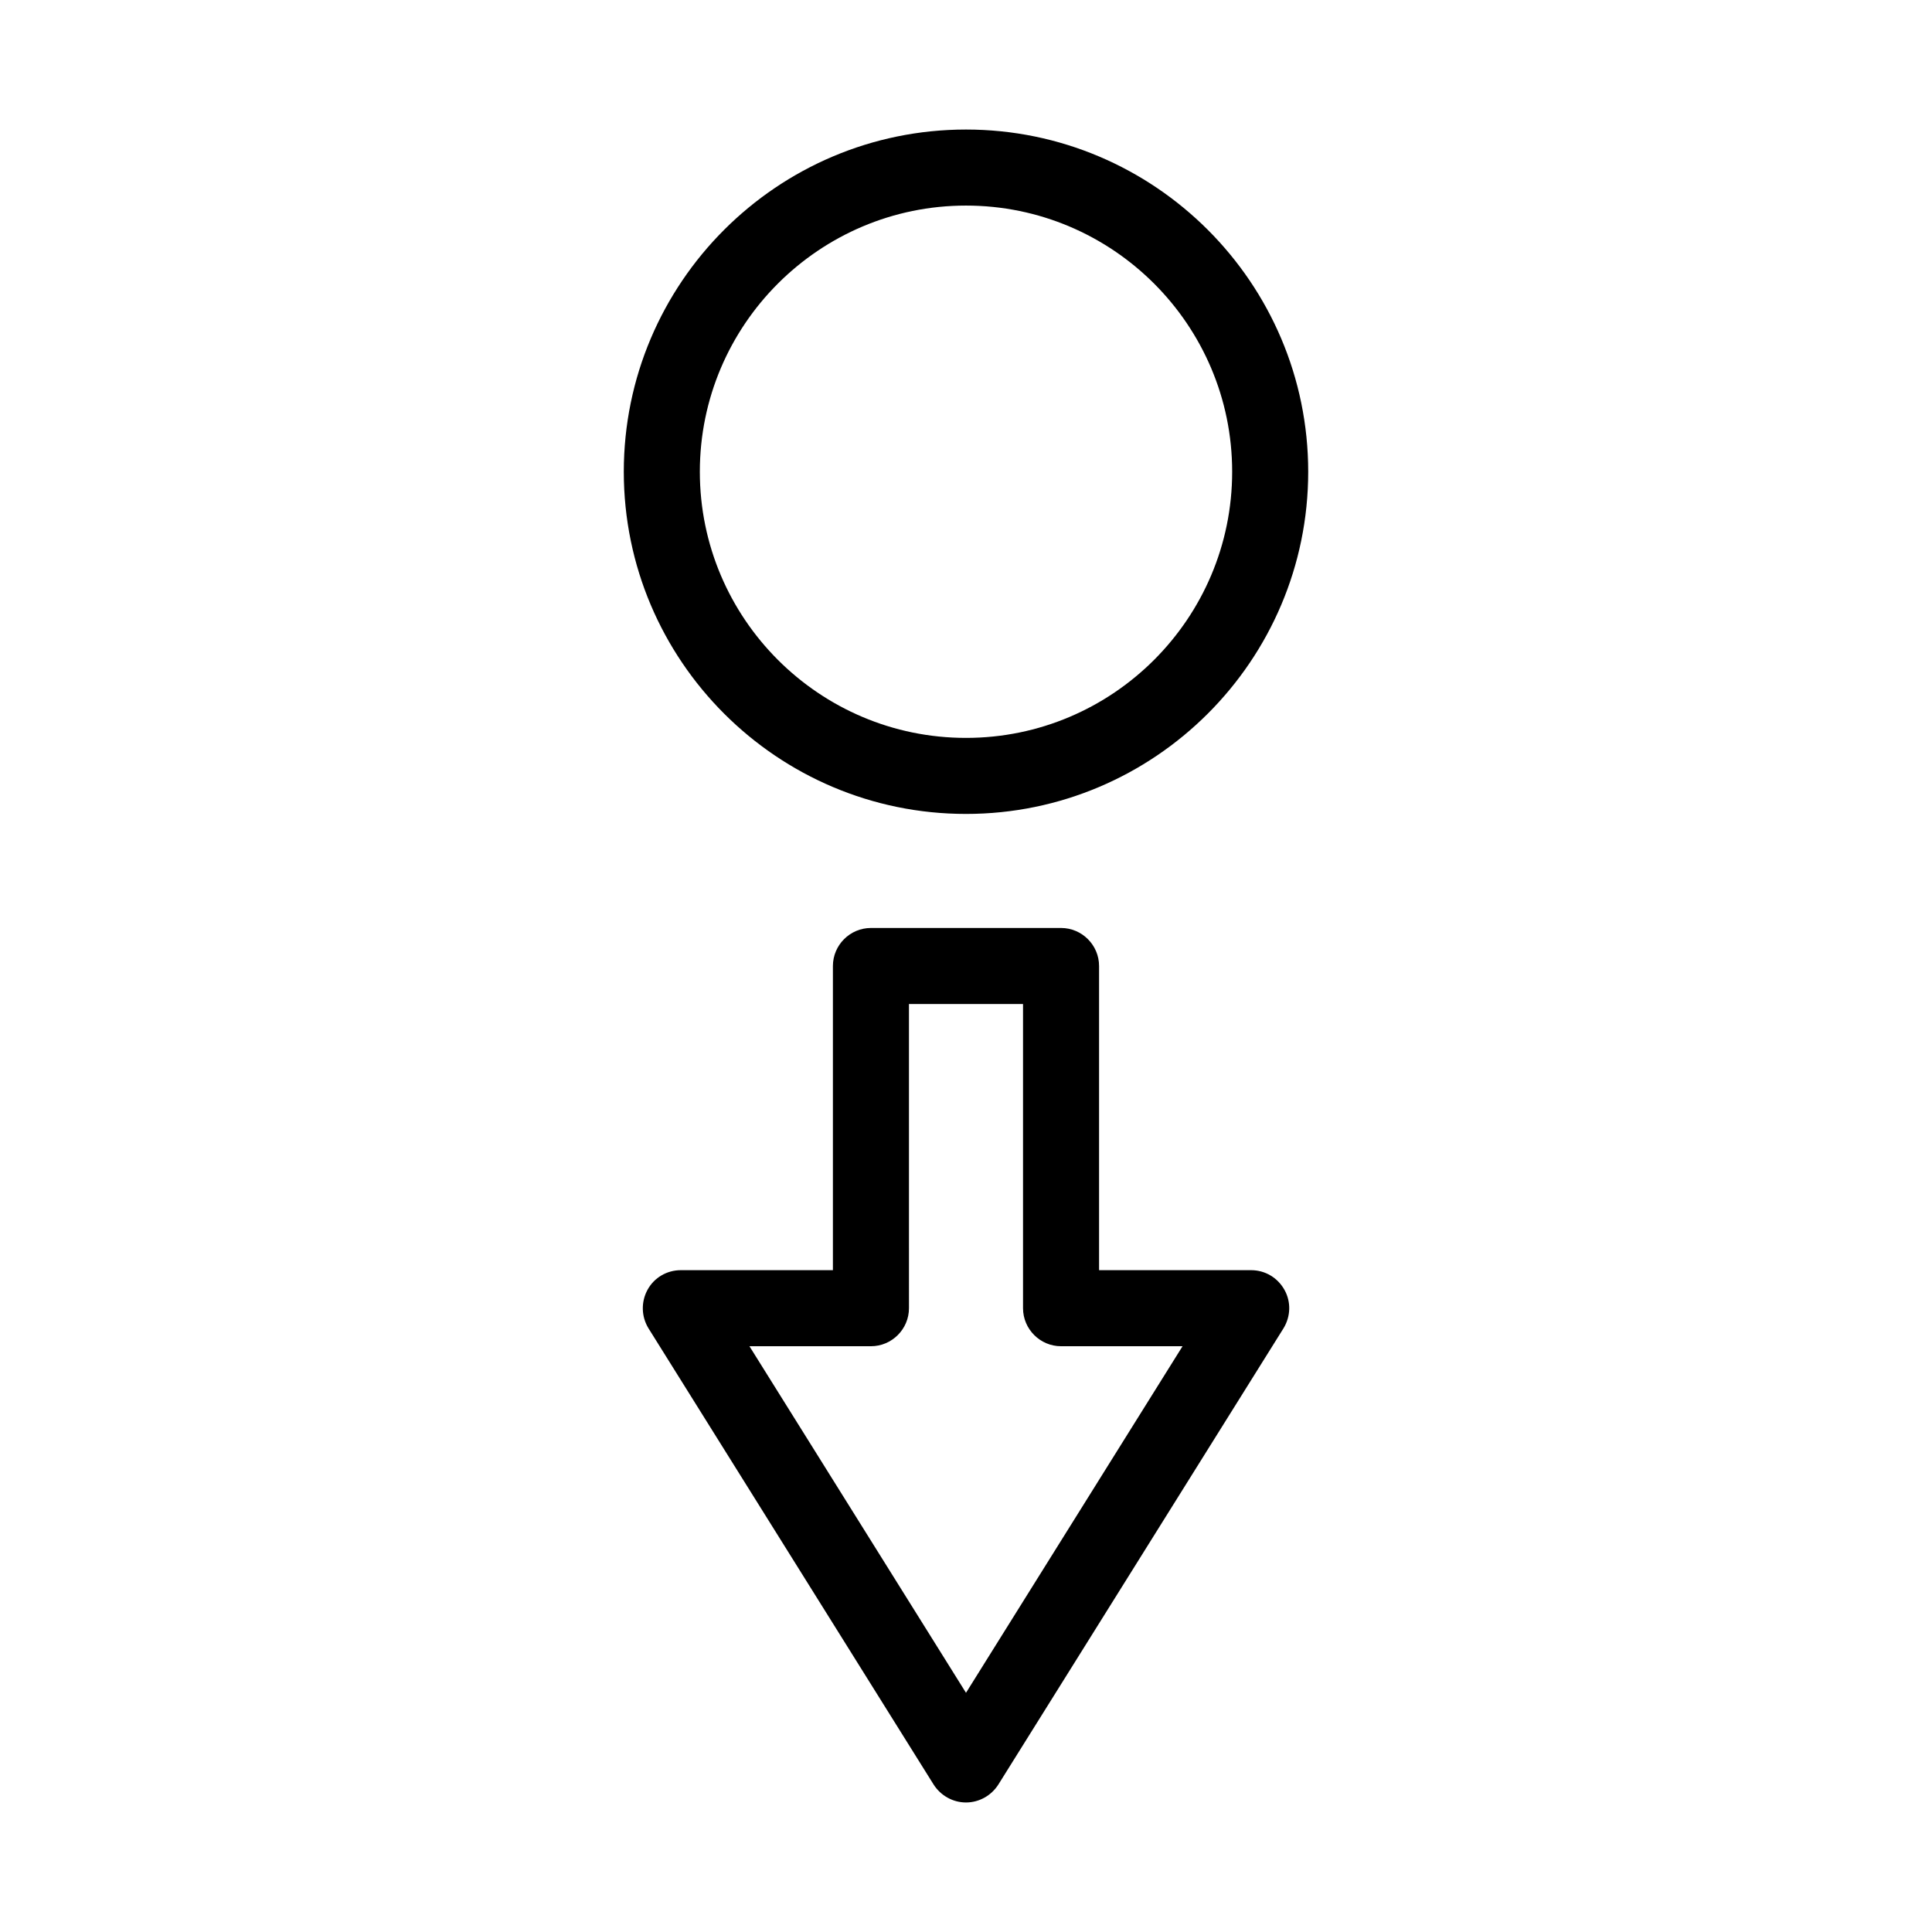
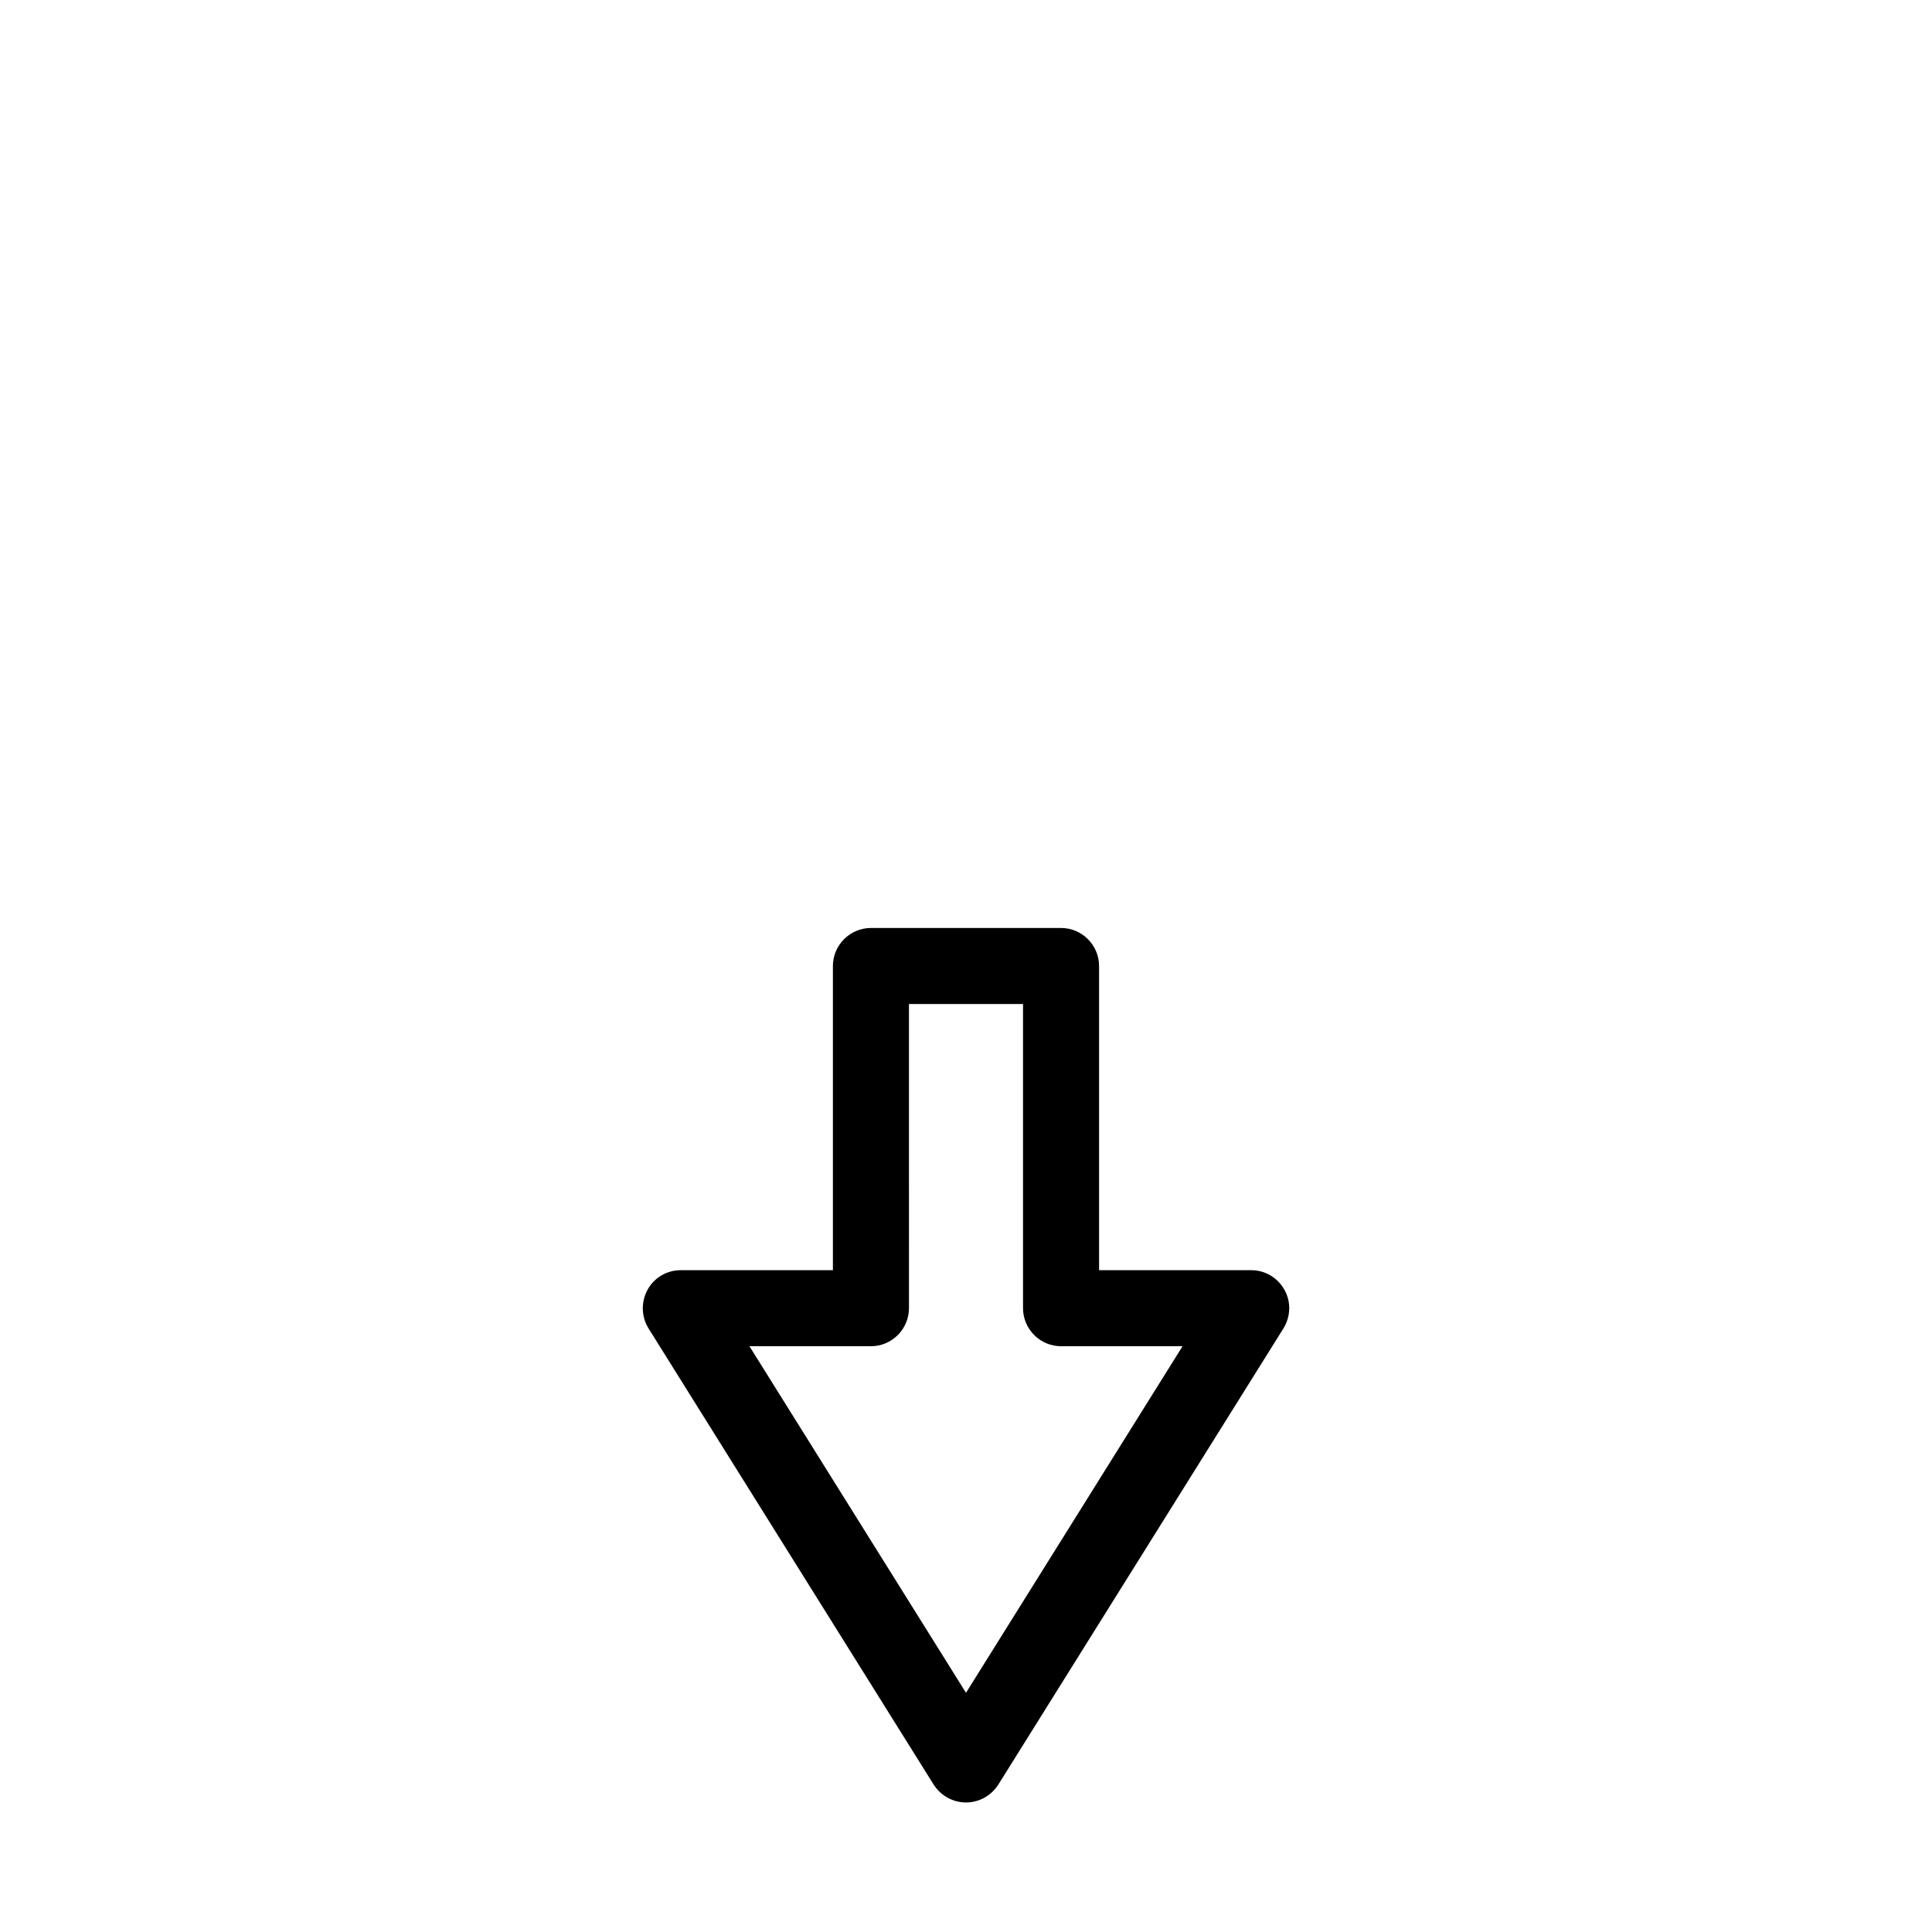
<svg xmlns="http://www.w3.org/2000/svg" fill="#000000" width="800px" height="800px" version="1.1" viewBox="144 144 512 512">
  <g>
-     <path d="m400 359.7c49.977 0 90.688-40.656 90.688-90.688-0.004-50.027-40.711-90.684-90.688-90.684-50.027 0-90.688 40.656-90.688 90.688 0 50.023 40.656 90.684 90.688 90.684zm0-161.22c38.895 0 70.535 31.641 70.535 70.535s-31.641 70.535-70.535 70.535-70.535-31.641-70.535-70.535c0-38.898 31.641-70.535 70.535-70.535z" />
    <path d="m475.57 480.61h-40.305v-80.609c0-5.543-4.535-10.078-10.078-10.078h-50.379c-5.543 0-10.078 4.535-10.078 10.078v80.609h-40.305c-3.68 0-7.055 1.965-8.816 5.188s-1.664 7.106 0.25 10.227l75.57 120.91c1.867 2.922 5.094 4.738 8.57 4.738s6.699-1.812 8.566-4.734l75.57-120.91c1.914-3.125 2.066-7.004 0.25-10.227-1.812-3.227-5.141-5.191-8.816-5.191zm-75.57 112-57.387-91.844h32.195c5.543 0 10.078-4.535 10.078-10.078l-0.004-80.609h30.23v80.609c0 5.543 4.535 10.078 10.078 10.078h32.195z" />
  </g>
</svg>